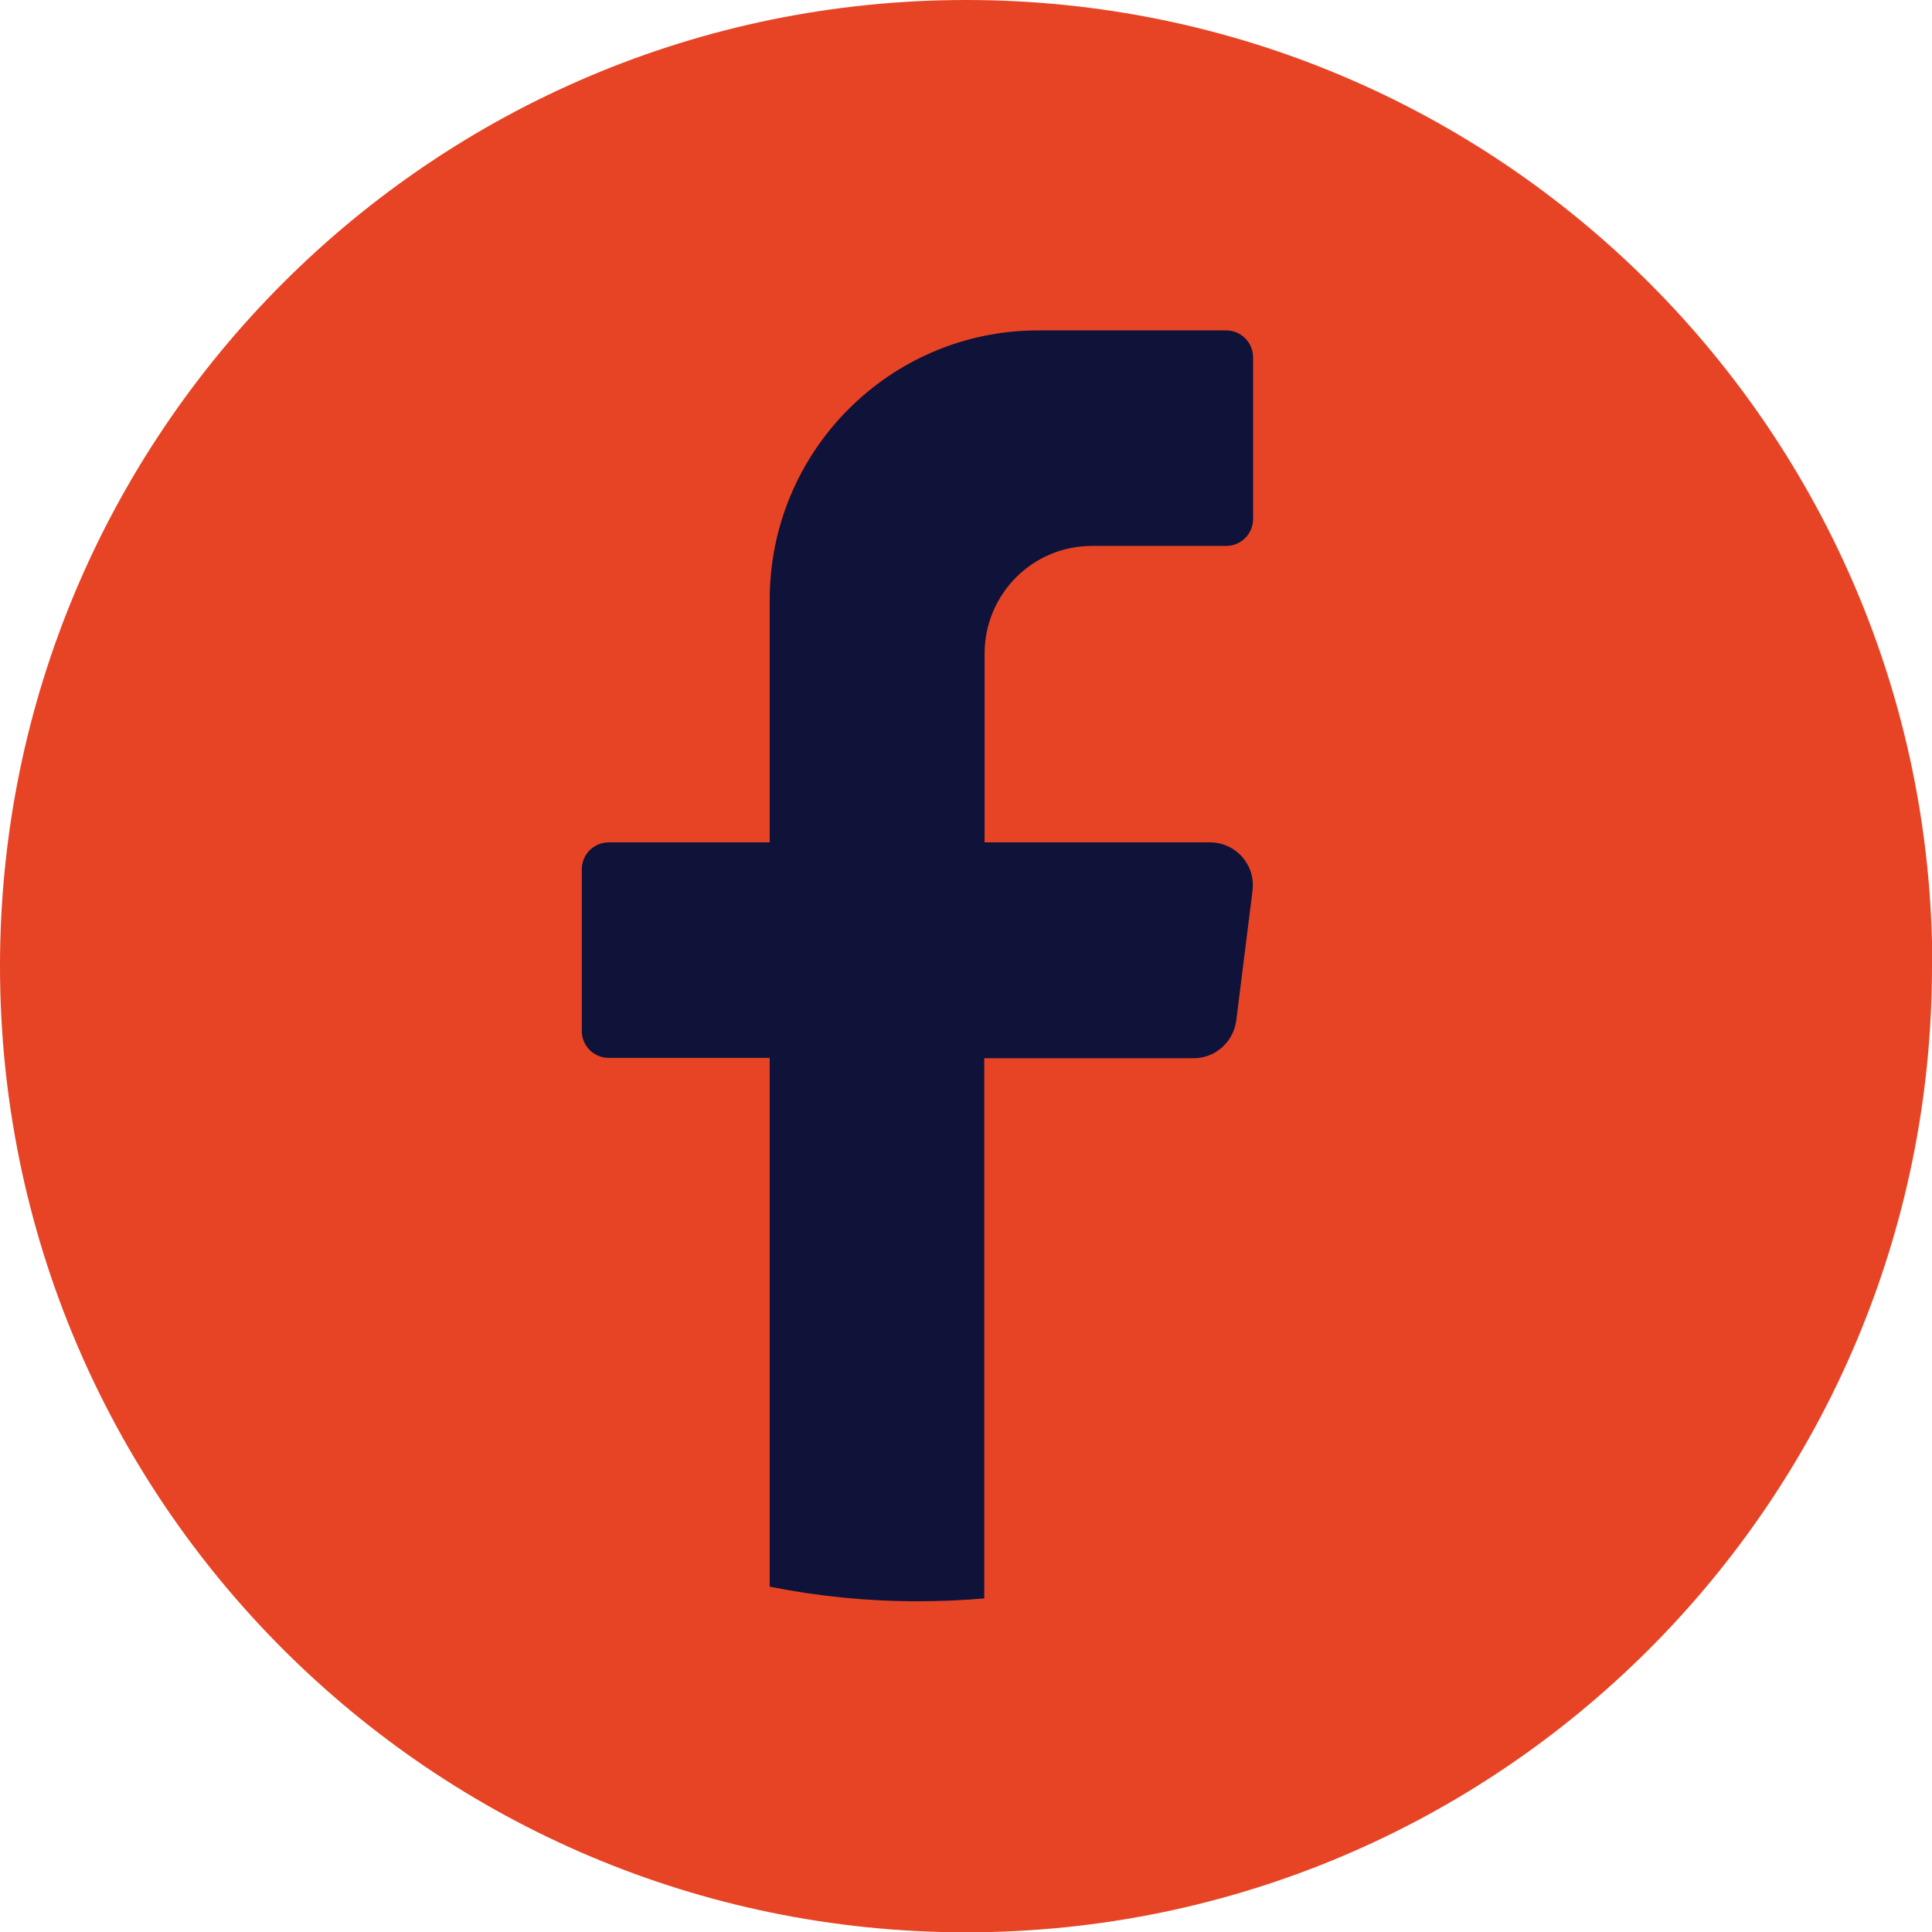
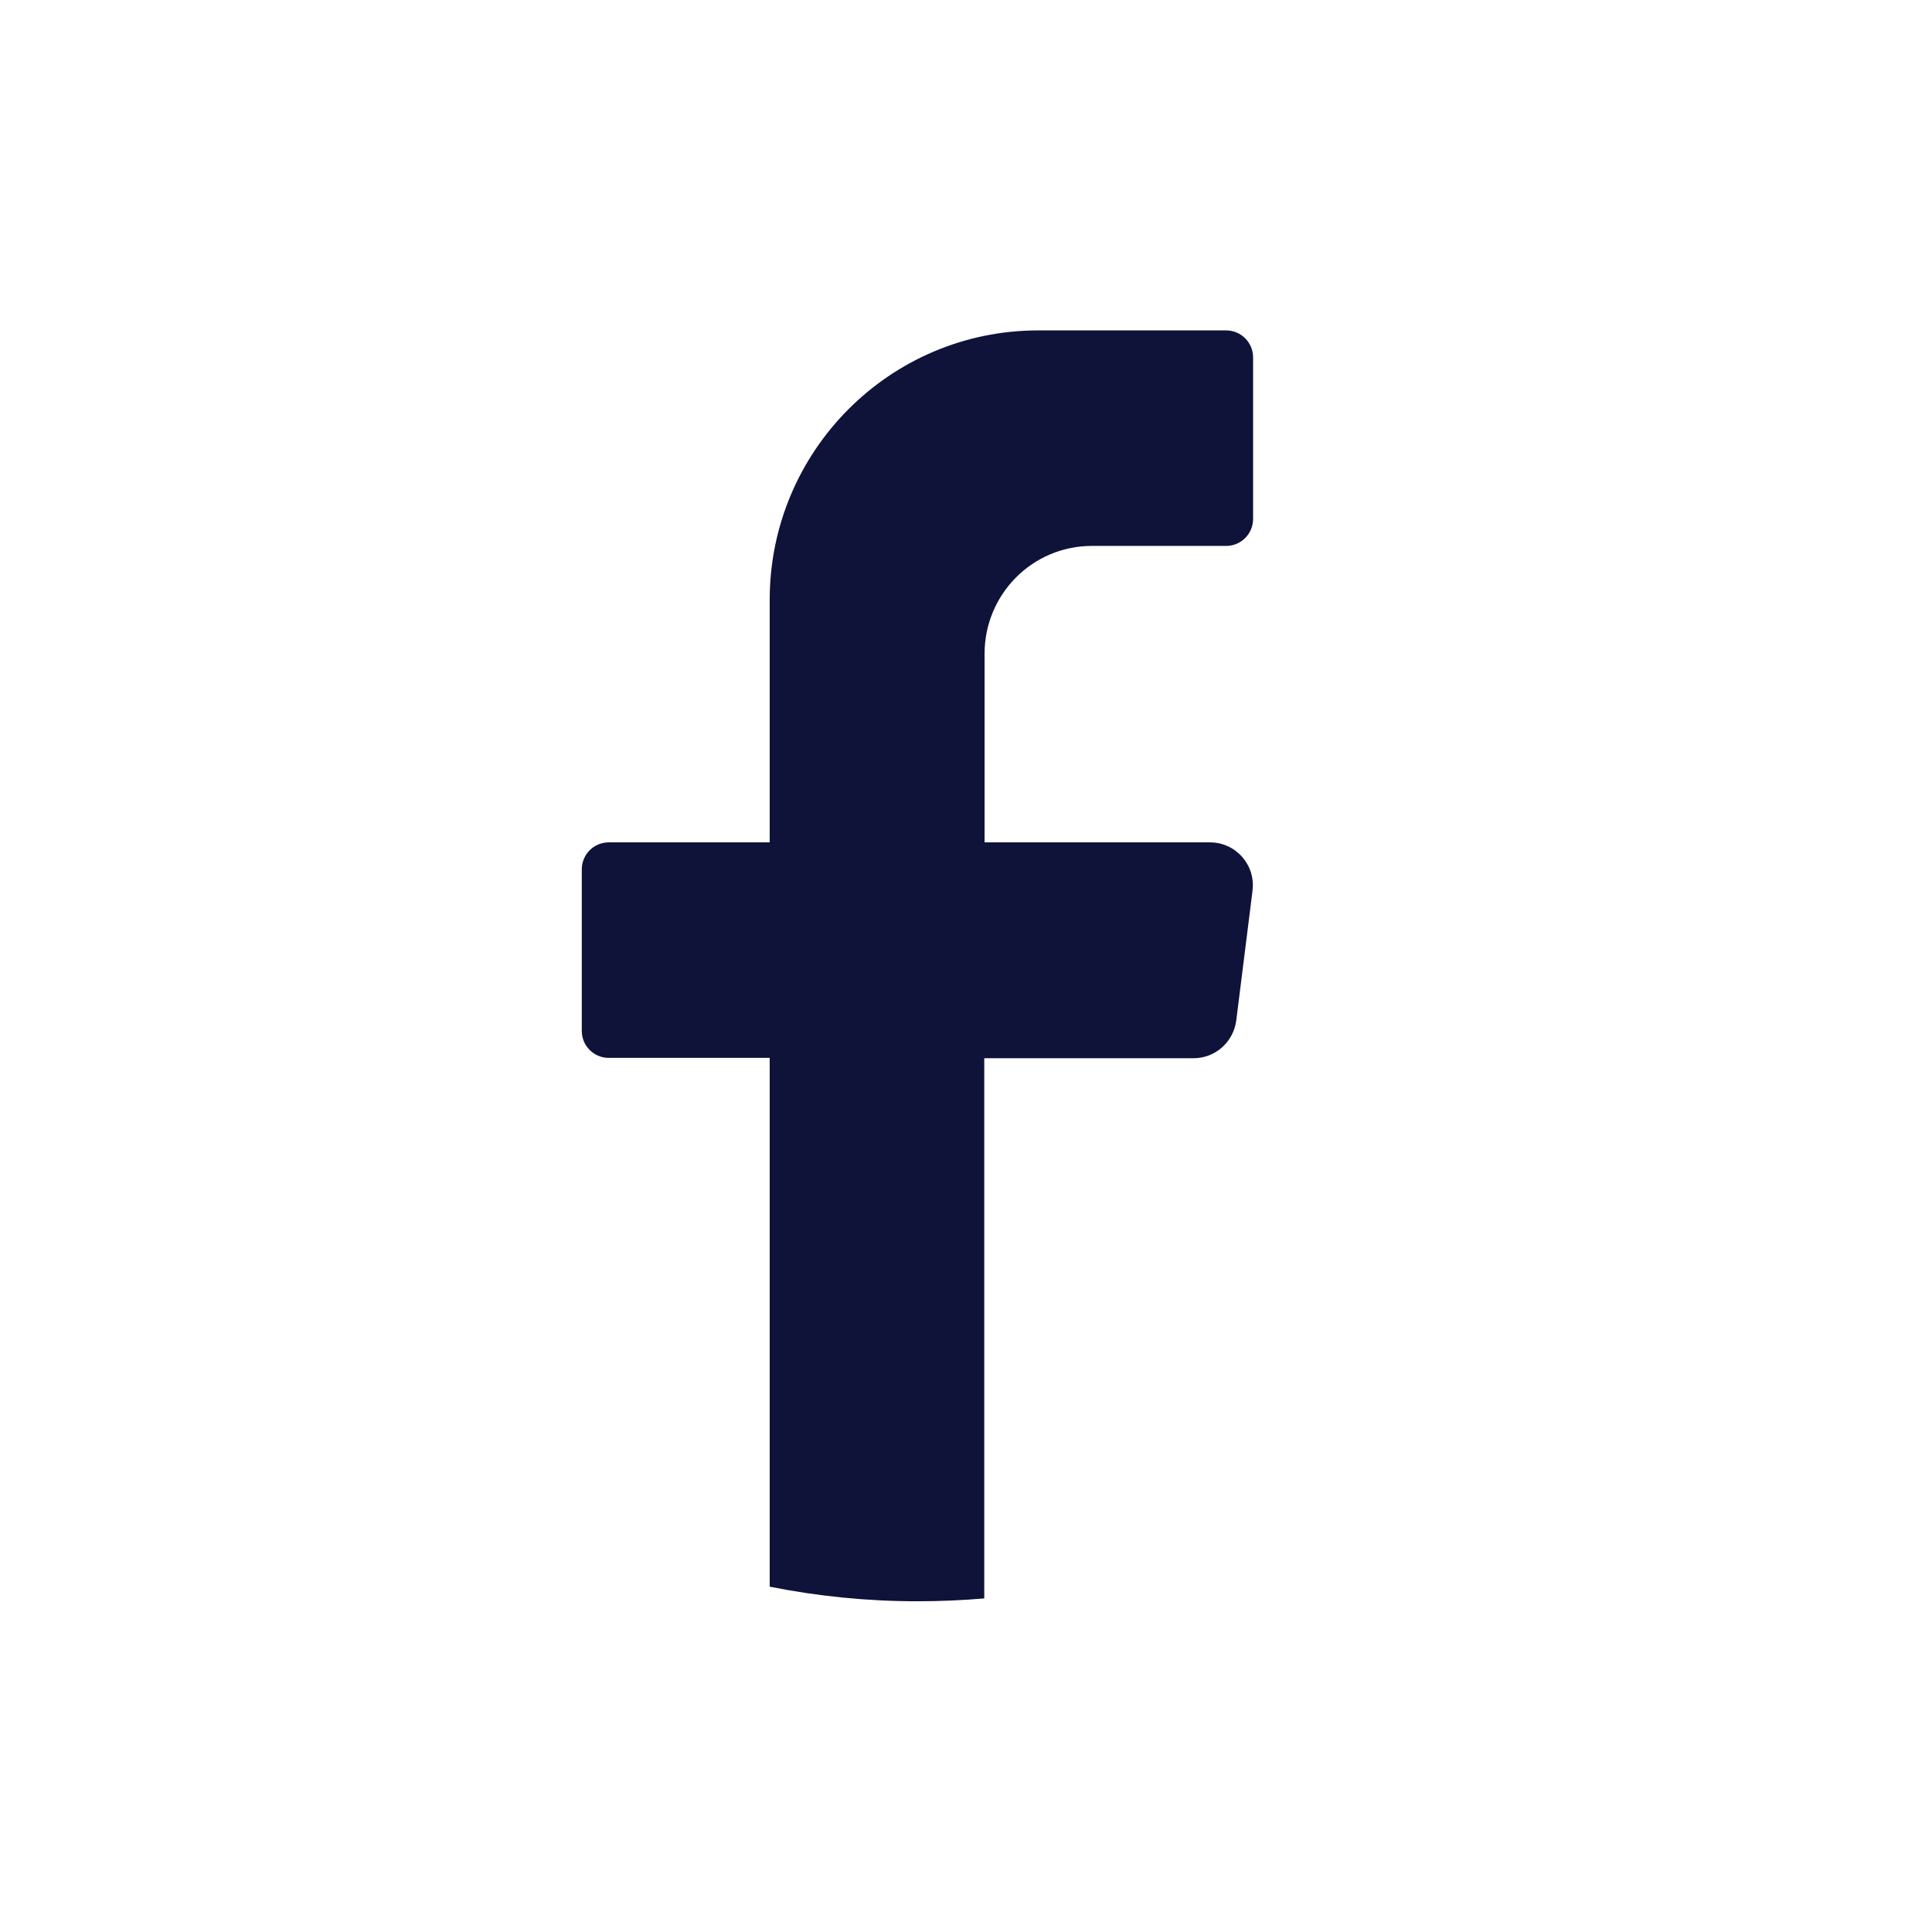
<svg xmlns="http://www.w3.org/2000/svg" id="Layer_2" data-name="Layer 2" viewBox="0 0 60.87 60.87">
  <defs>
    <style>
      .cls-1 {
        fill: #e74425;
      }

      .cls-2 {
        fill: #0f1239;
      }
    </style>
  </defs>
  <g id="Layer_1-2" data-name="Layer 1">
    <g>
-       <path class="cls-1" d="M60.87,30.44c0,16.81-13.63,30.44-30.44,30.44h0C13.63,60.87,0,47.25,0,30.44h0C0,13.63,13.63,0,30.44,0h0c16.81,0,30.44,13.63,30.44,30.44h0Z" />
      <path class="cls-2" d="M39.46,28.08l-.51,4.07c-.09.68-.66,1.19-1.34,1.19h-6.6v17.02c-.7.06-1.4.09-2.11.09-1.59,0-3.15-.16-4.65-.46v-16.66h-5.07c-.47,0-.85-.38-.85-.85v-5.09c0-.47.38-.85.85-.85h5.07v-7.64c0-4.69,3.79-8.49,8.46-8.49h5.92c.47,0,.85.38.85.85v5.09c0,.47-.38.85-.85.85h-4.23c-1.87,0-3.38,1.52-3.38,3.4v5.94h7.1c.82,0,1.45.72,1.34,1.53Z" />
    </g>
  </g>
</svg>